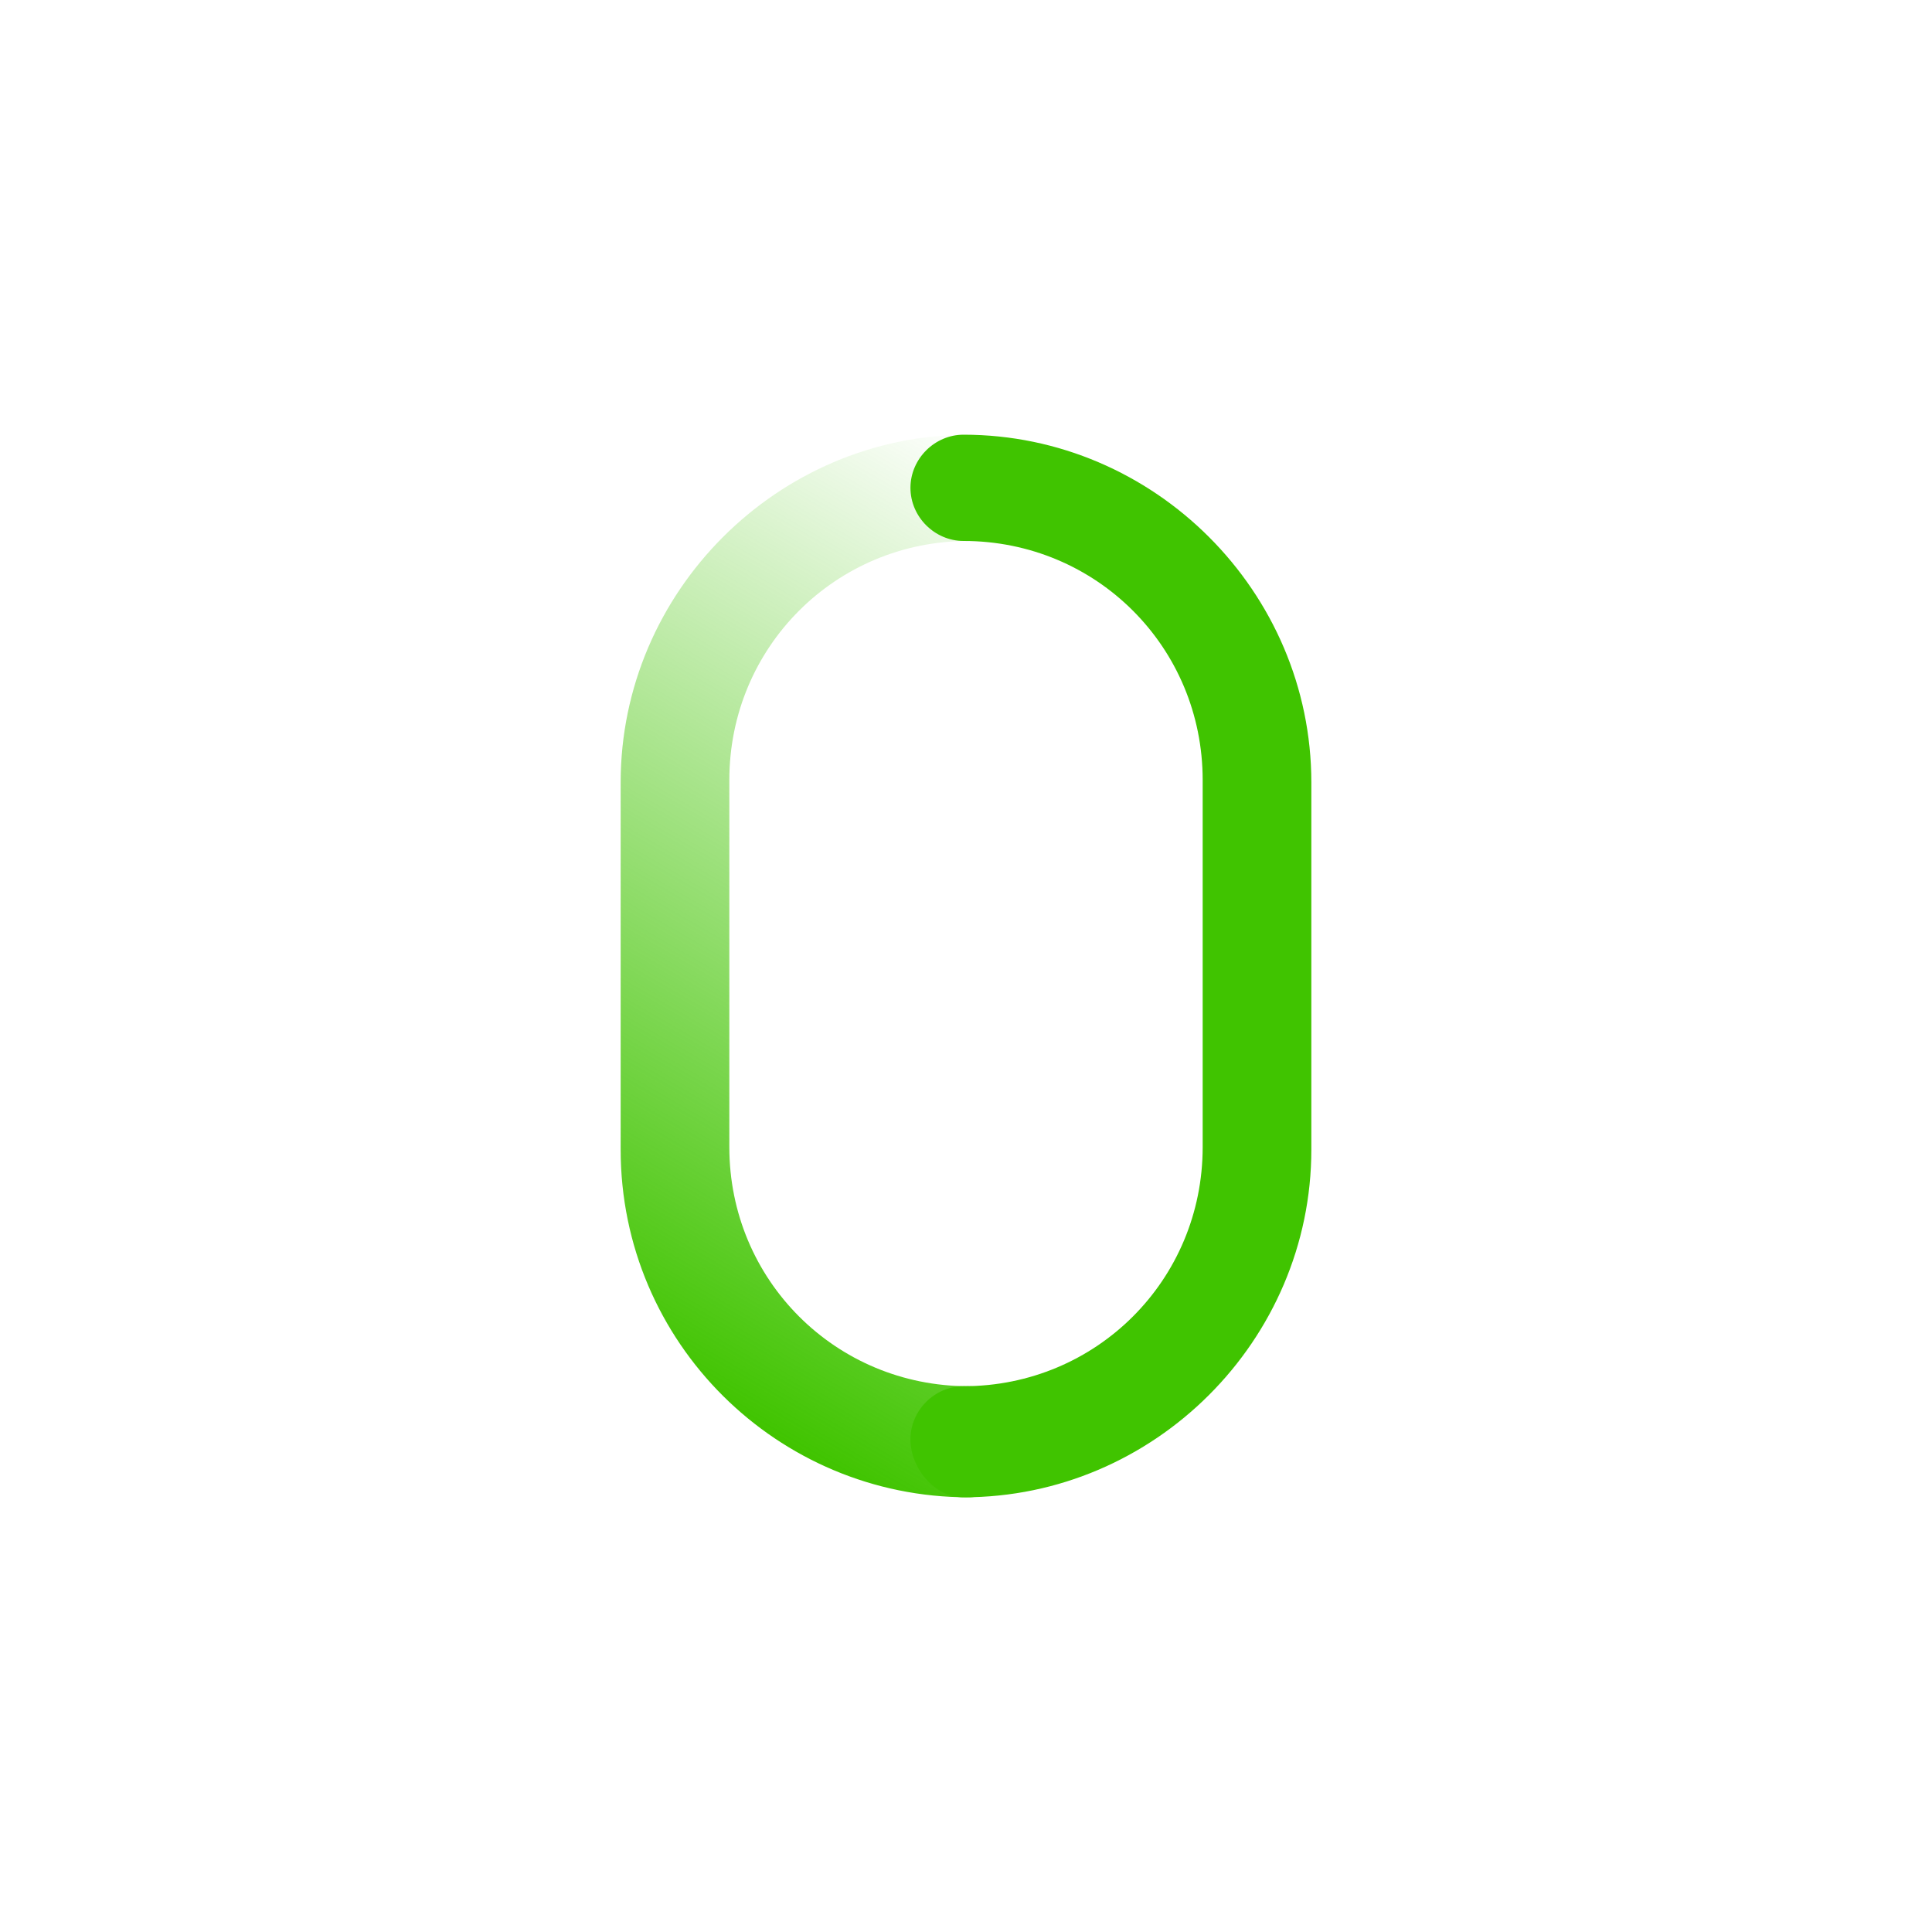
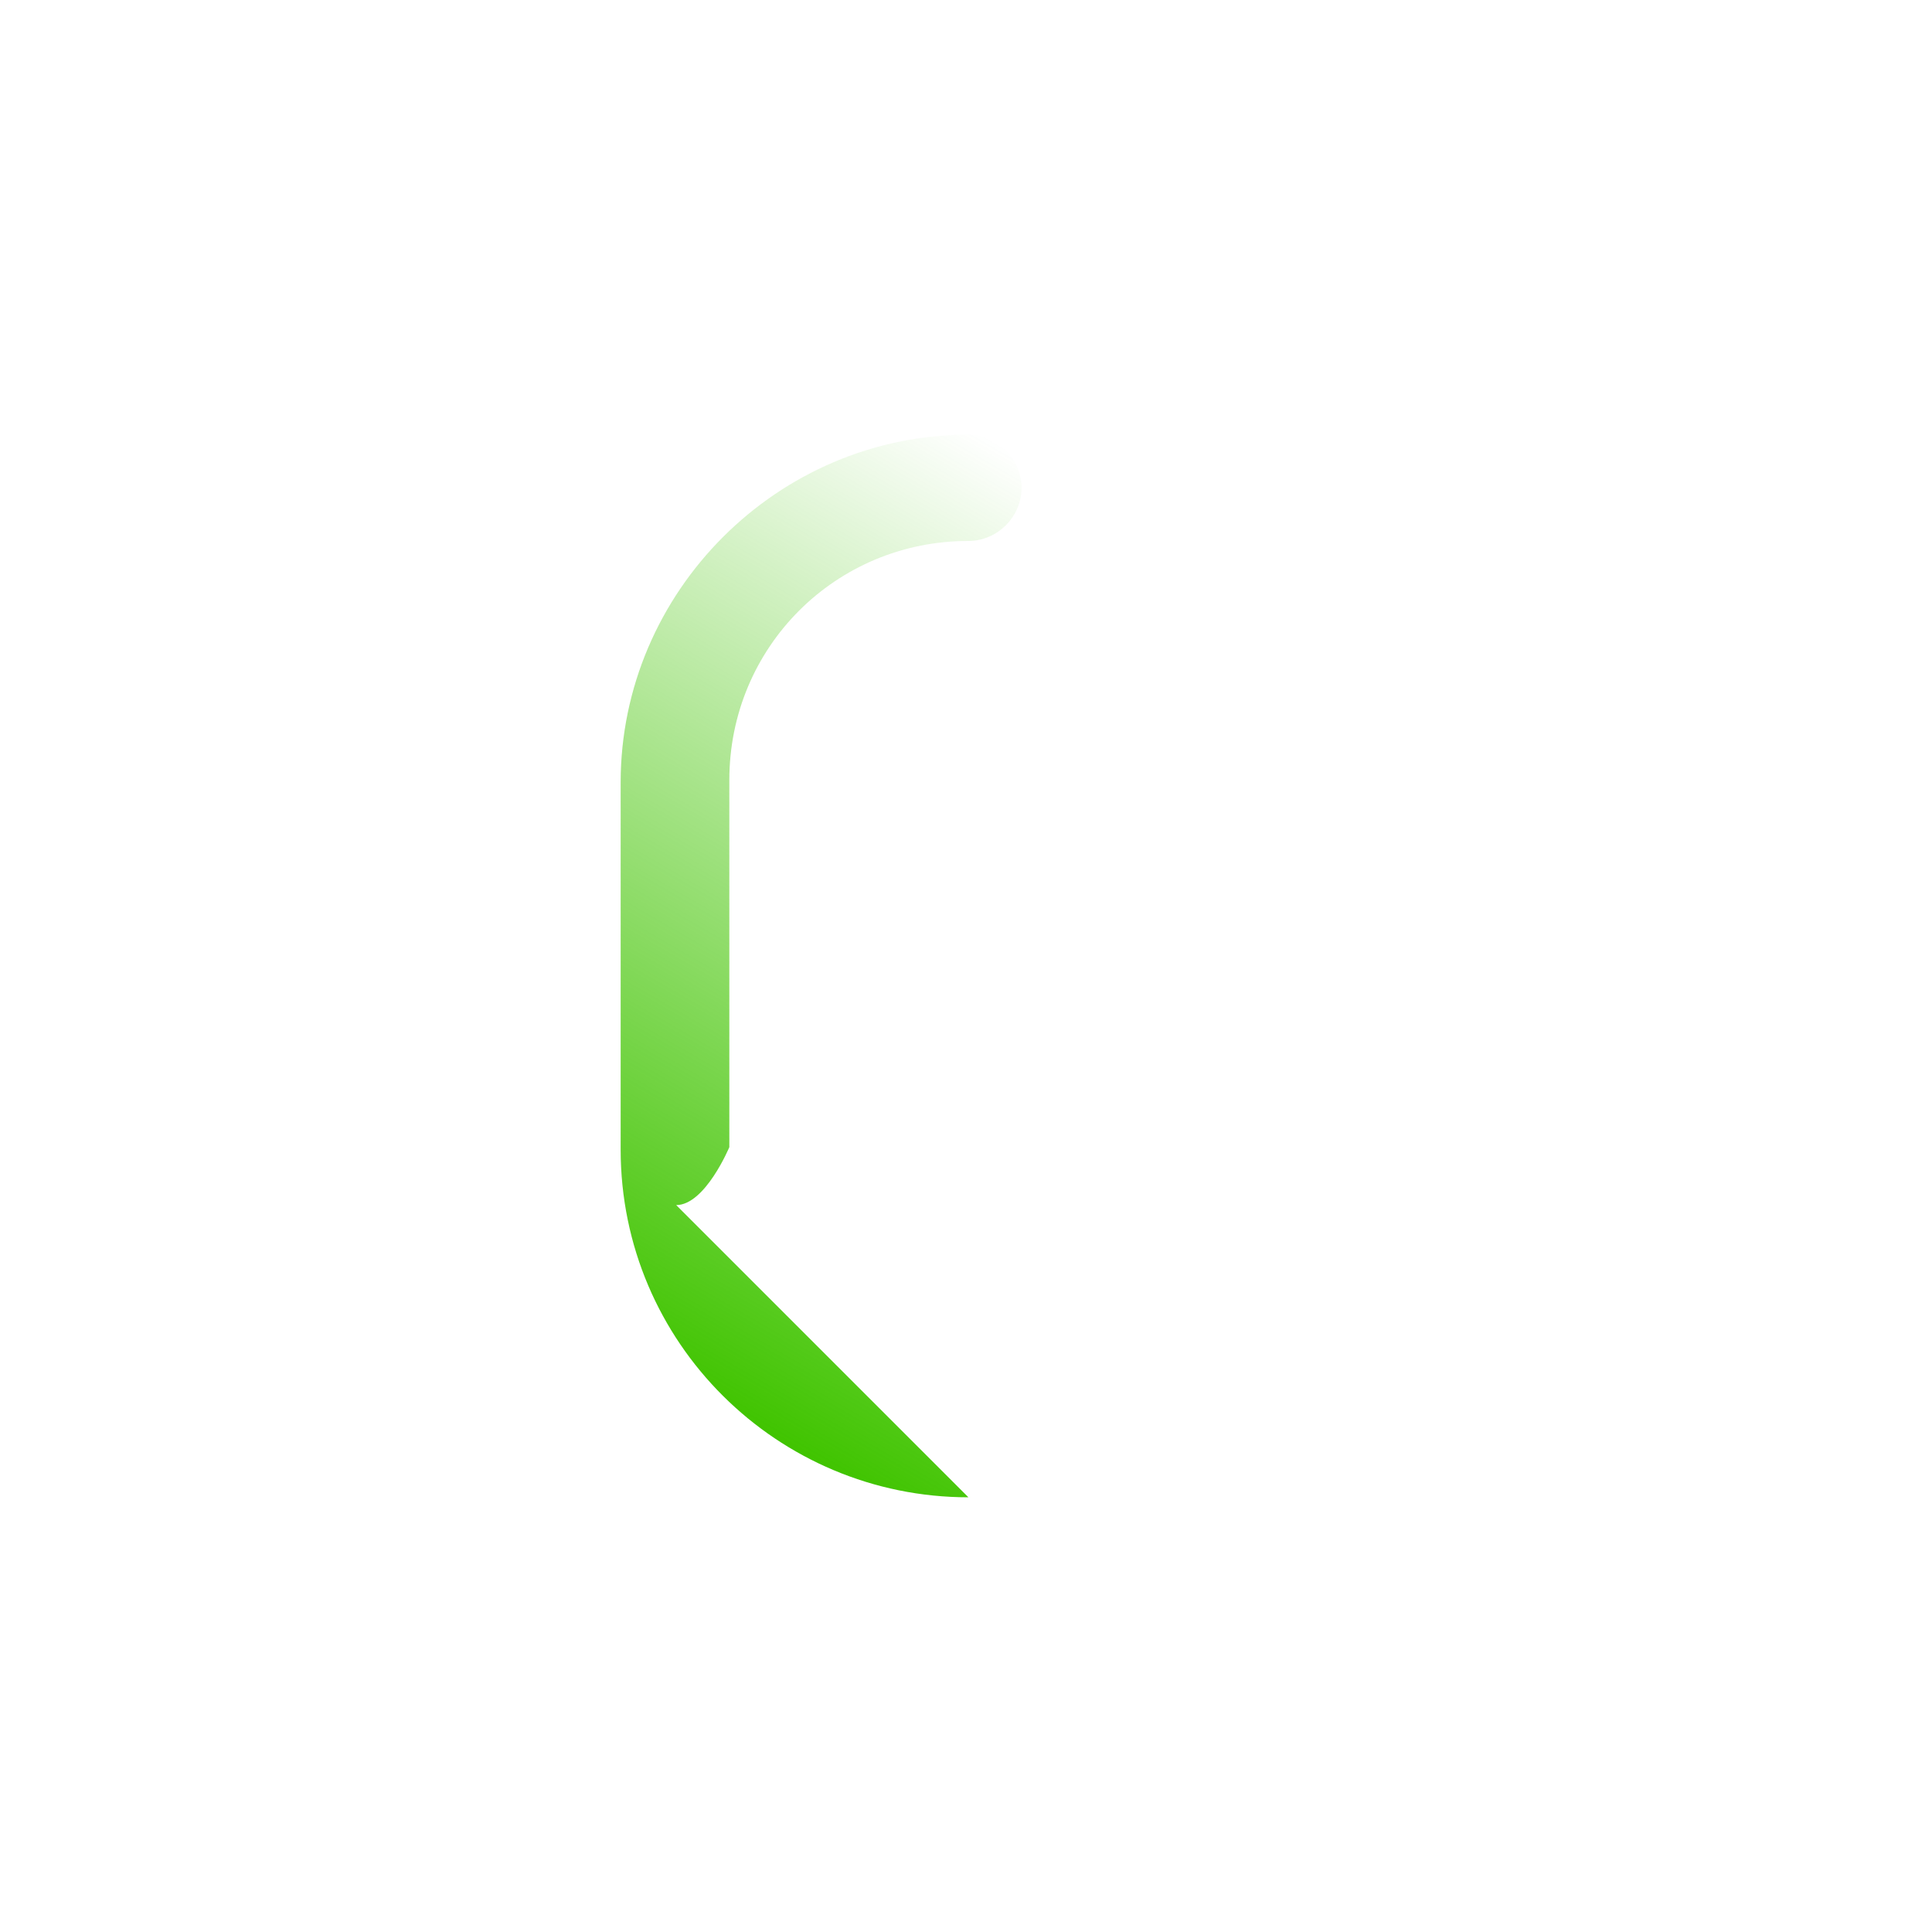
<svg xmlns="http://www.w3.org/2000/svg" viewBox="0 0 80 80">
  <linearGradient id="a" gradientUnits="userSpaceOnUse" x1="26.976" y1="148.926" x2="47.14" y2="113.996" gradientTransform="translate(0 -92.28)">
    <stop offset="0" stop-color="#40c400" />
    <stop offset="1" stop-color="#40c400" stop-opacity="0" />
  </linearGradient>
-   <path d="M40.1 62c-7.9 0-14.4-6.4-14.4-14.4V32.4c0-7.9 6.5-14.4 14.4-14.4 1.2 0 2.2 1 2.2 2.2s-1 2.2-2.2 2.2c-5.5 0-9.9 4.4-9.9 9.9v15.2c0 5.5 4.4 9.9 9.9 9.9 1.2 0 2.2 1 2.2 2.2s-1 2.4-2.2 2.4z" fill="url(#a)" />
-   <path d="M39.9 62c7.9 0 14.4-6.5 14.4-14.4V32.4c0-7.9-6.5-14.4-14.4-14.4-1.2 0-2.2 1-2.2 2.2s1 2.2 2.2 2.2c5.5 0 9.9 4.4 9.9 9.9v15.2c0 5.5-4.4 9.9-9.9 9.9-1.2 0-2.2 1-2.2 2.2s1 2.4 2.2 2.4z" fill="#40c400" />
+   <path d="M40.1 62c-7.9 0-14.4-6.4-14.4-14.4V32.4c0-7.9 6.5-14.4 14.4-14.4 1.2 0 2.2 1 2.2 2.2s-1 2.2-2.2 2.2c-5.5 0-9.9 4.4-9.9 9.9v15.2s-1 2.4-2.2 2.4z" fill="url(#a)" />
</svg>